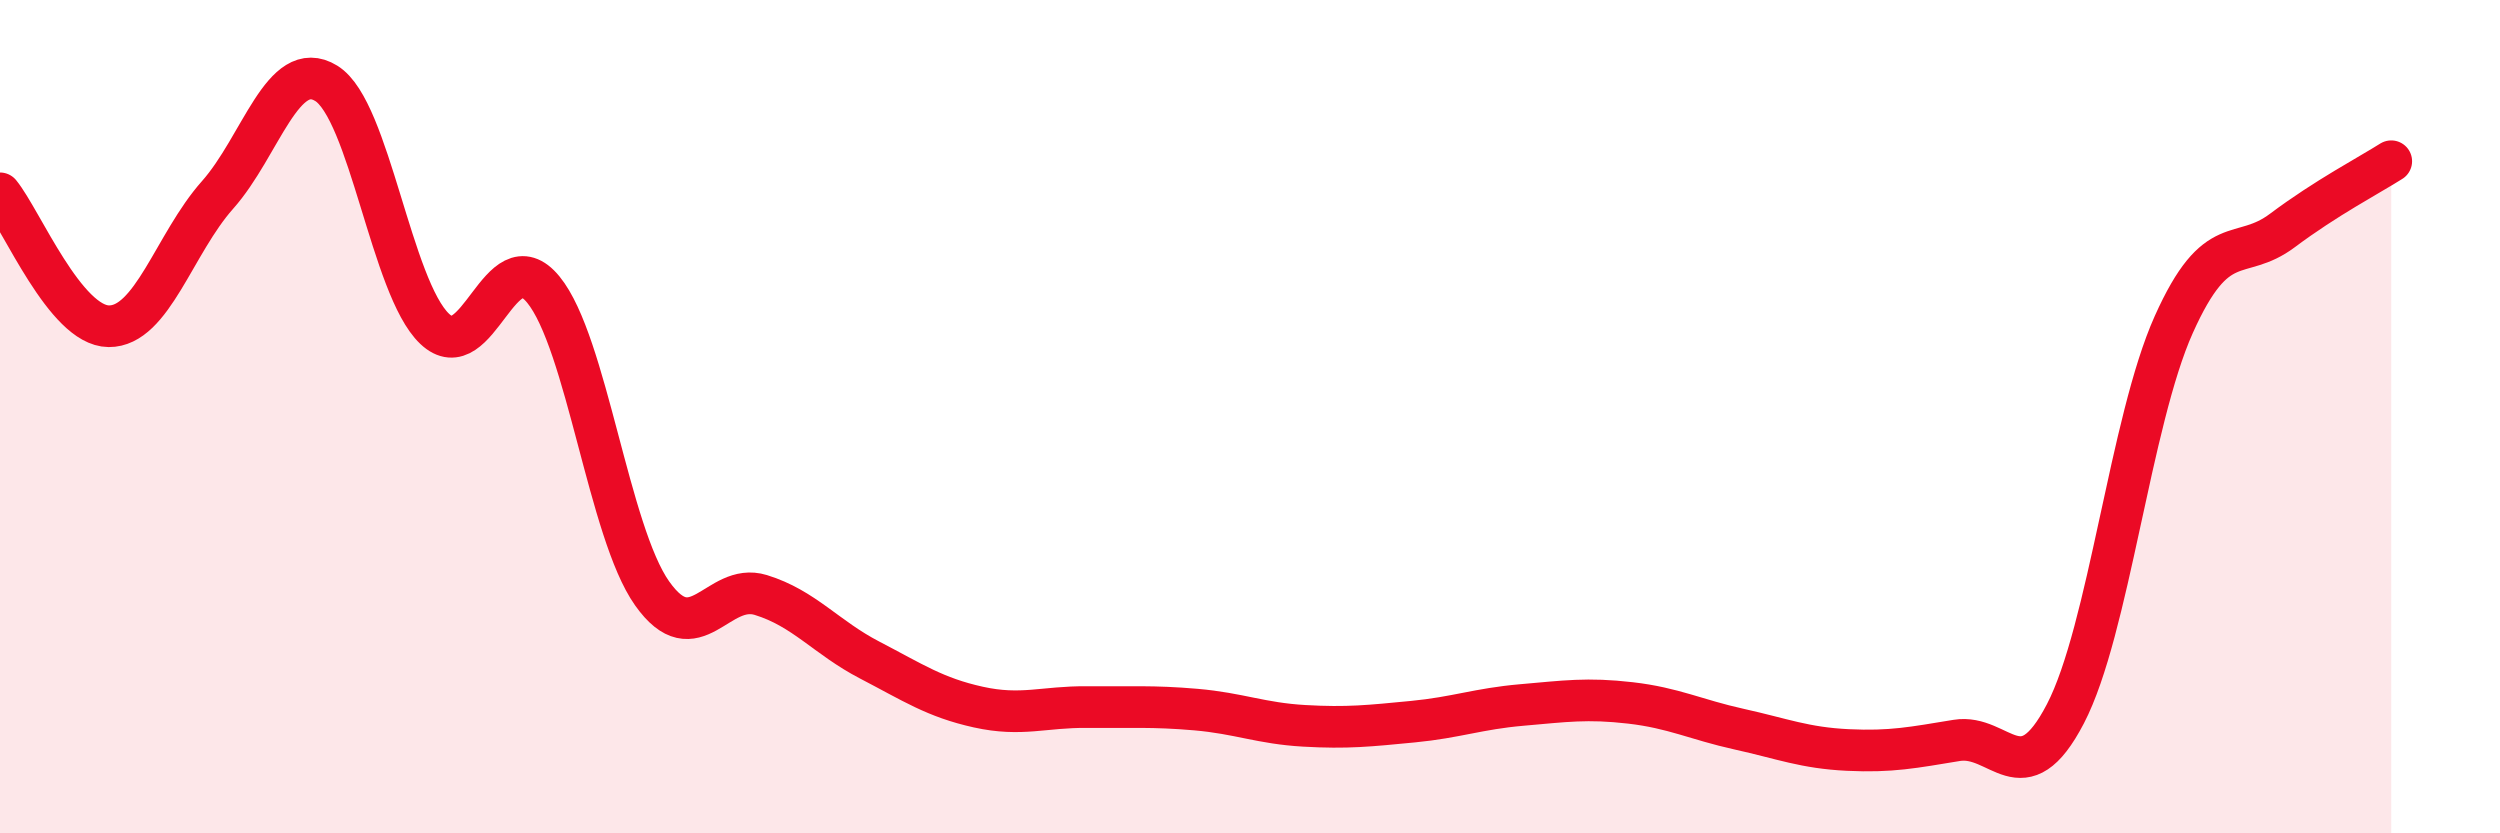
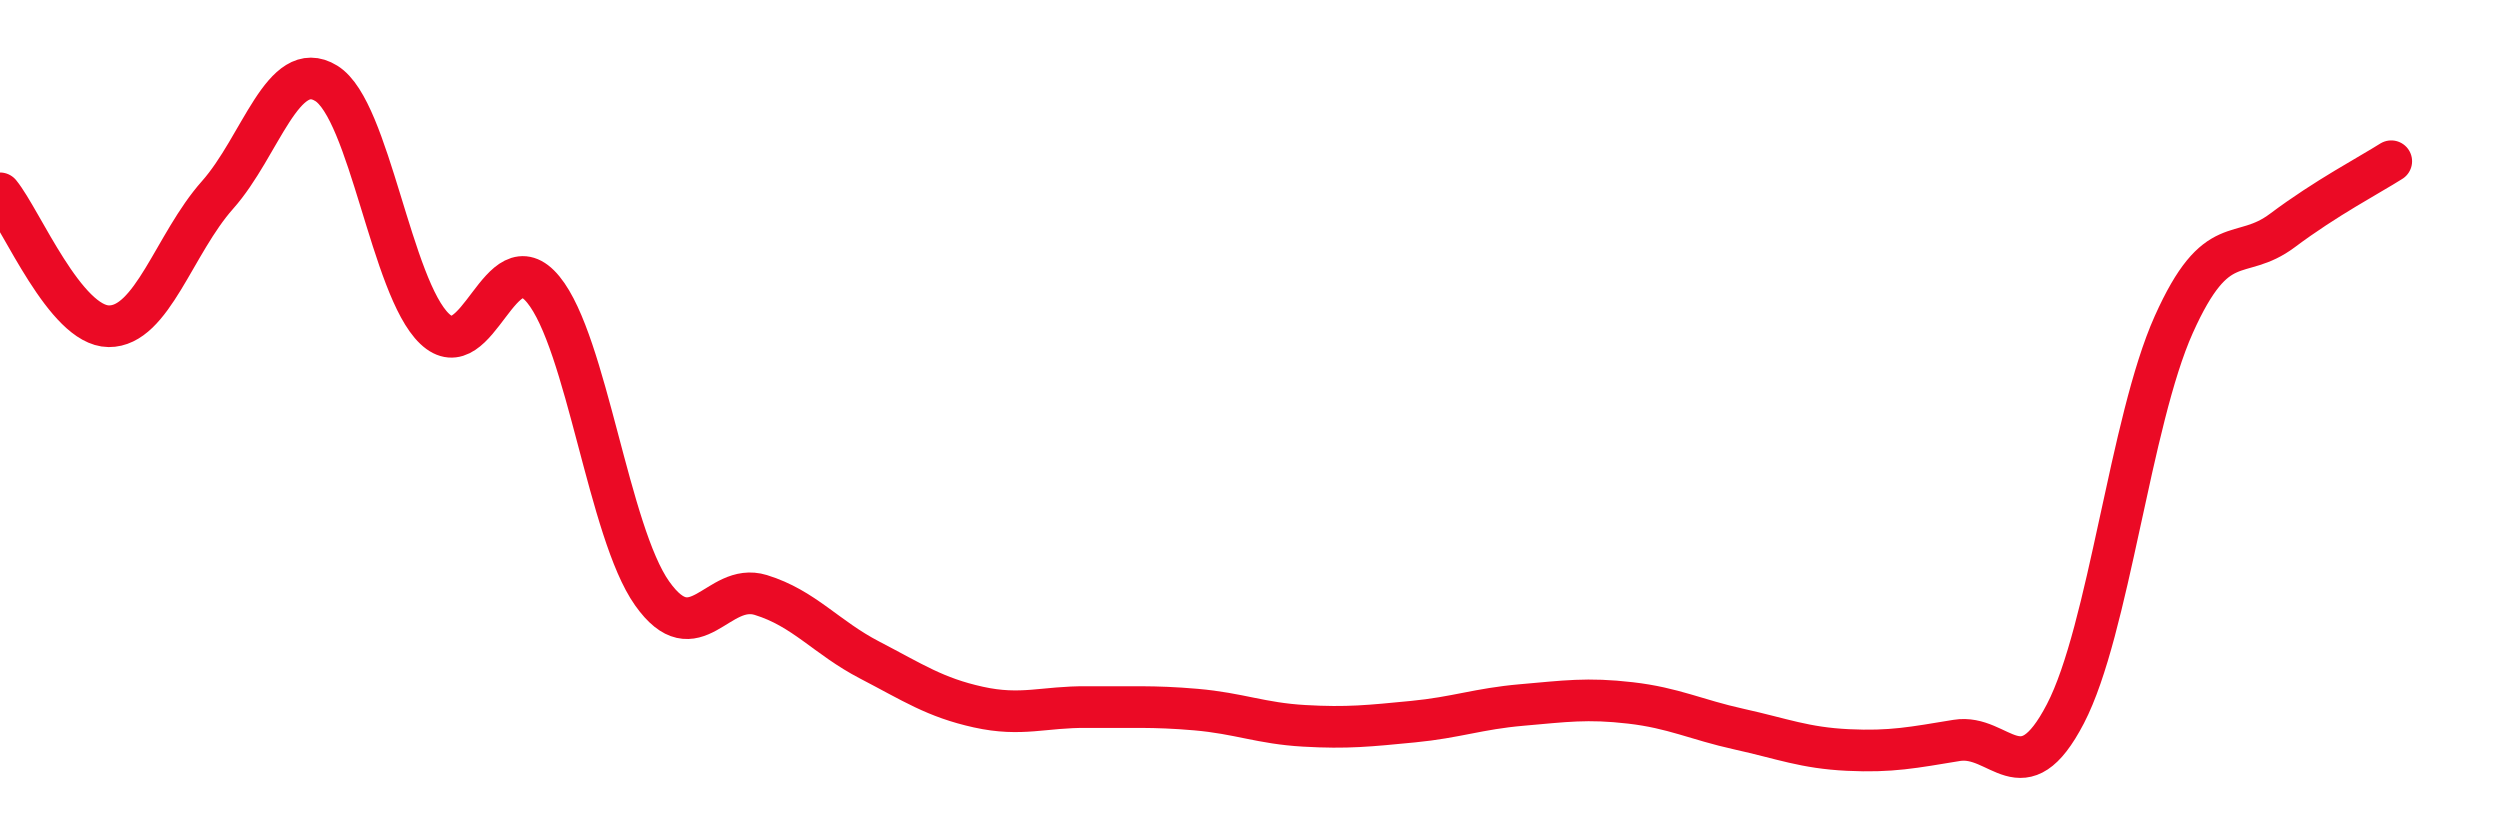
<svg xmlns="http://www.w3.org/2000/svg" width="60" height="20" viewBox="0 0 60 20">
-   <path d="M 0,4.64 C 0.52,5.28 1.57,7.82 2.61,7.83 C 3.65,7.84 4.18,5.85 5.22,4.68 C 6.26,3.51 6.79,1.36 7.83,2 C 8.87,2.64 9.39,6.9 10.43,7.89 C 11.47,8.88 12,5.68 13.04,6.95 C 14.08,8.22 14.61,12.77 15.65,14.24 C 16.69,15.71 17.22,13.96 18.26,14.28 C 19.3,14.6 19.83,15.3 20.87,15.84 C 21.91,16.38 22.44,16.74 23.48,16.97 C 24.52,17.2 25.05,16.96 26.09,16.97 C 27.13,16.98 27.66,16.94 28.7,17.03 C 29.74,17.12 30.26,17.36 31.3,17.42 C 32.34,17.48 32.87,17.42 33.91,17.32 C 34.95,17.22 35.48,17.01 36.52,16.92 C 37.56,16.83 38.09,16.75 39.13,16.87 C 40.17,16.99 40.7,17.27 41.74,17.5 C 42.78,17.73 43.31,17.95 44.35,18 C 45.39,18.05 45.92,17.94 46.96,17.77 C 48,17.6 48.53,19.13 49.57,17.13 C 50.61,15.13 51.13,10.11 52.17,7.79 C 53.21,5.47 53.74,6.31 54.78,5.53 C 55.82,4.75 56.87,4.2 57.39,3.87L57.39 20L0 20Z" fill="#EB0A25" opacity="0.1" stroke-linecap="round" stroke-linejoin="round" />
  <path d="M 0,4.64 C 0.52,5.28 1.57,7.82 2.61,7.83 C 3.65,7.84 4.18,5.85 5.22,4.68 C 6.26,3.51 6.79,1.36 7.83,2 C 8.87,2.64 9.39,6.9 10.43,7.89 C 11.47,8.88 12,5.68 13.04,6.95 C 14.08,8.22 14.61,12.77 15.65,14.24 C 16.69,15.71 17.22,13.96 18.26,14.28 C 19.3,14.6 19.83,15.3 20.87,15.84 C 21.91,16.38 22.44,16.74 23.48,16.97 C 24.52,17.2 25.05,16.96 26.09,16.97 C 27.13,16.98 27.66,16.94 28.7,17.03 C 29.74,17.12 30.26,17.36 31.3,17.42 C 32.34,17.48 32.87,17.42 33.91,17.32 C 34.95,17.22 35.48,17.01 36.52,16.92 C 37.56,16.83 38.09,16.75 39.13,16.87 C 40.17,16.99 40.7,17.27 41.74,17.5 C 42.78,17.73 43.31,17.95 44.35,18 C 45.39,18.05 45.92,17.94 46.96,17.77 C 48,17.6 48.53,19.13 49.57,17.13 C 50.61,15.13 51.13,10.11 52.17,7.79 C 53.21,5.47 53.74,6.31 54.78,5.53 C 55.82,4.75 56.87,4.2 57.39,3.87" stroke="#EB0A25" stroke-width="1" fill="none" stroke-linecap="round" stroke-linejoin="round" />
</svg>